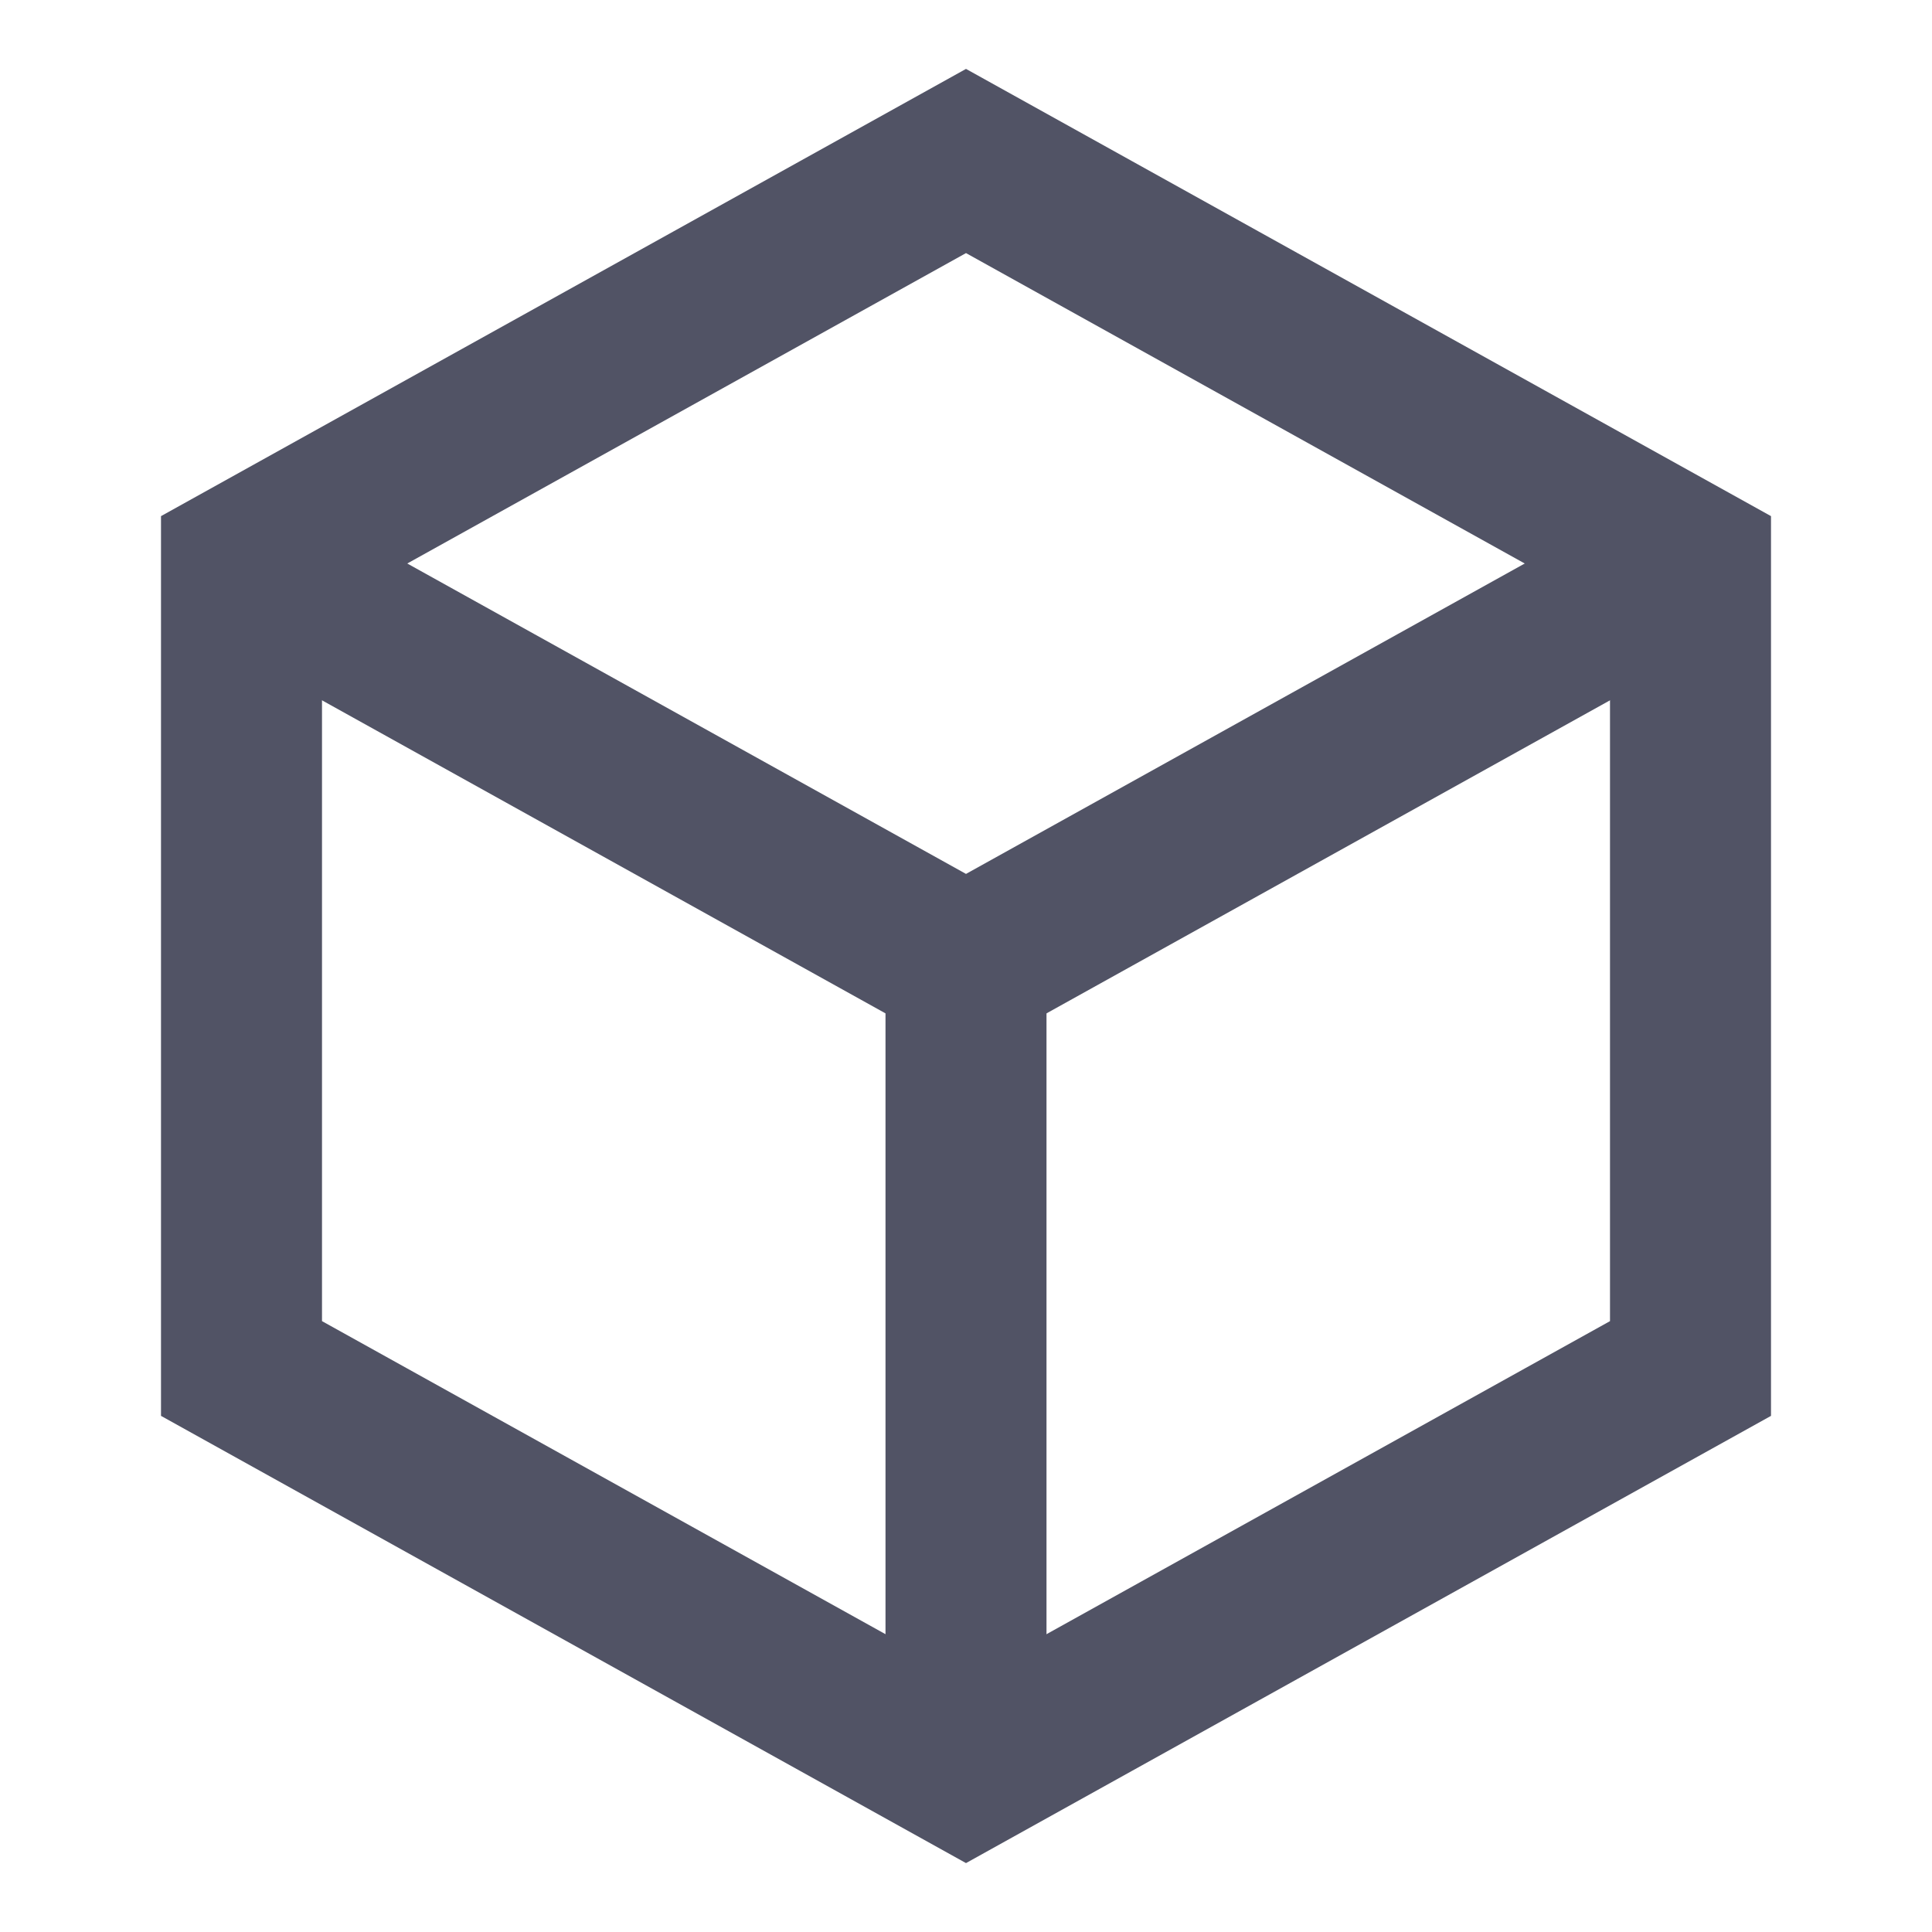
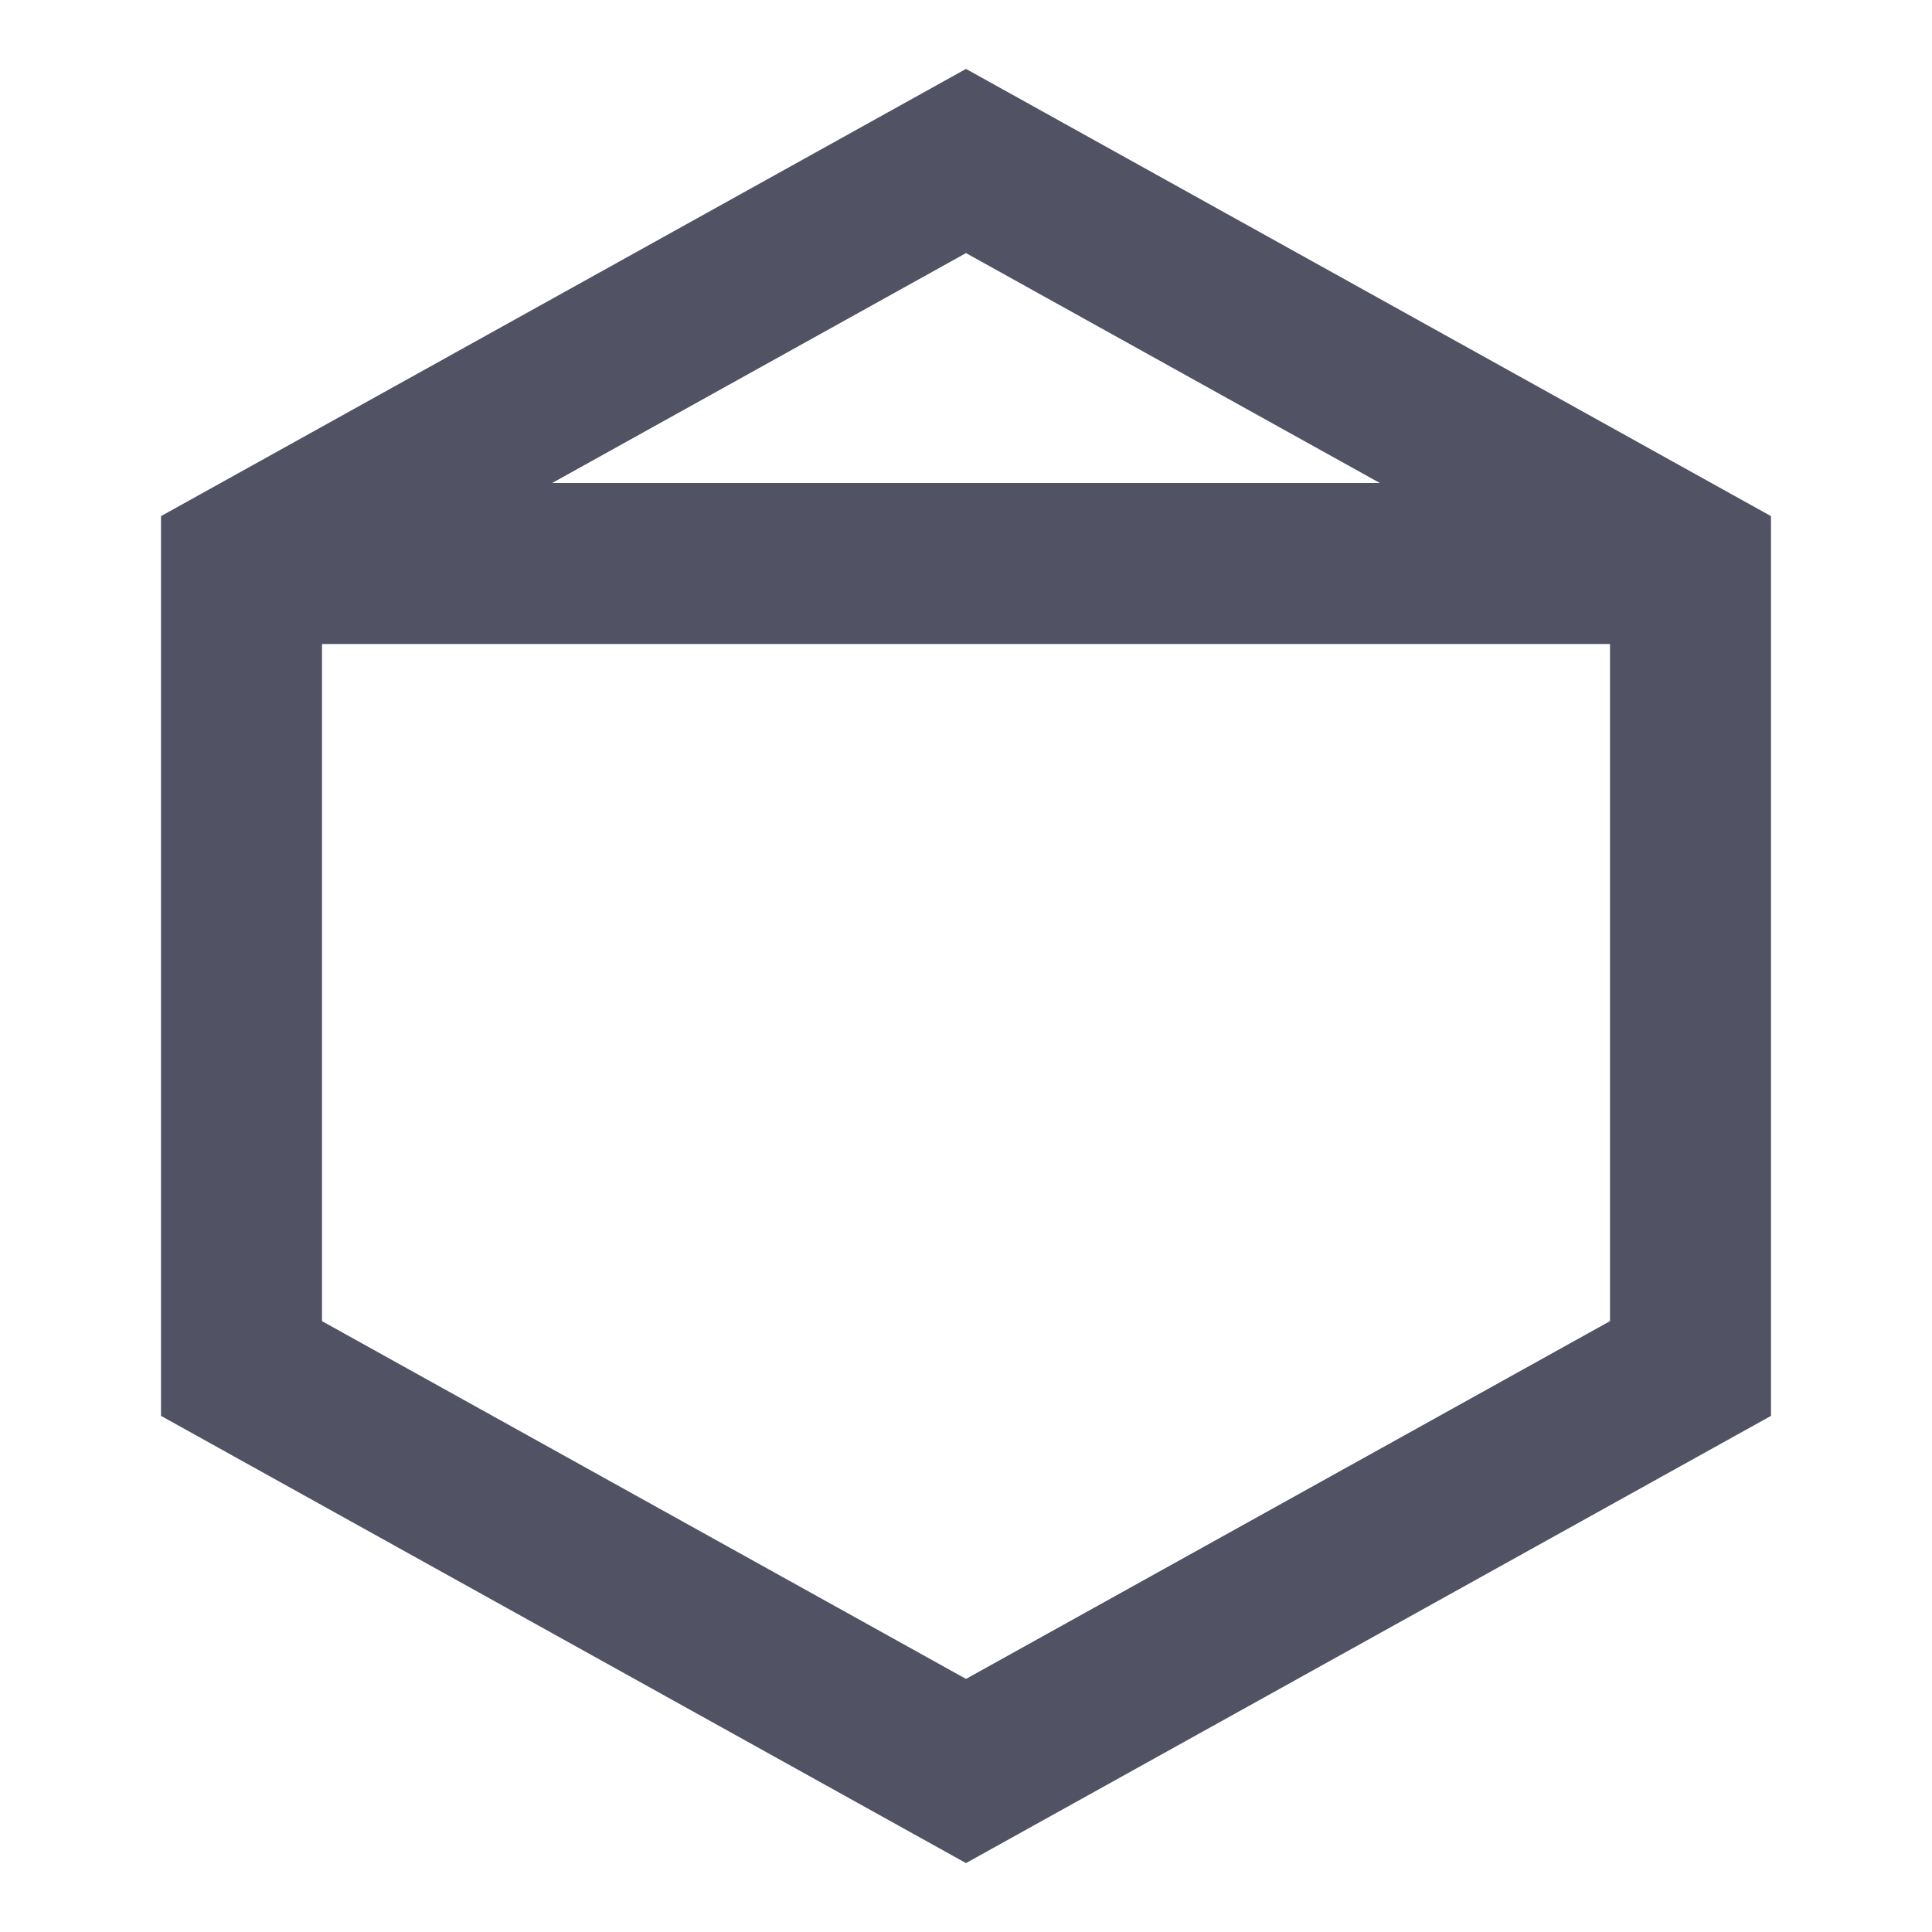
<svg xmlns="http://www.w3.org/2000/svg" width="24" height="24" viewBox="0 0 24 24" fill="none">
  <path d="M3 7L12 2L21 7V17L12 22L3 17V7Z" stroke="#515365" stroke-width="2" fill="none" />
-   <path d="M12 22V12" stroke="#515365" stroke-width="2" />
-   <path d="M21 7L12 12L3 7" stroke="#515365" stroke-width="2" />
+   <path d="M21 7L3 7" stroke="#515365" stroke-width="2" />
</svg>